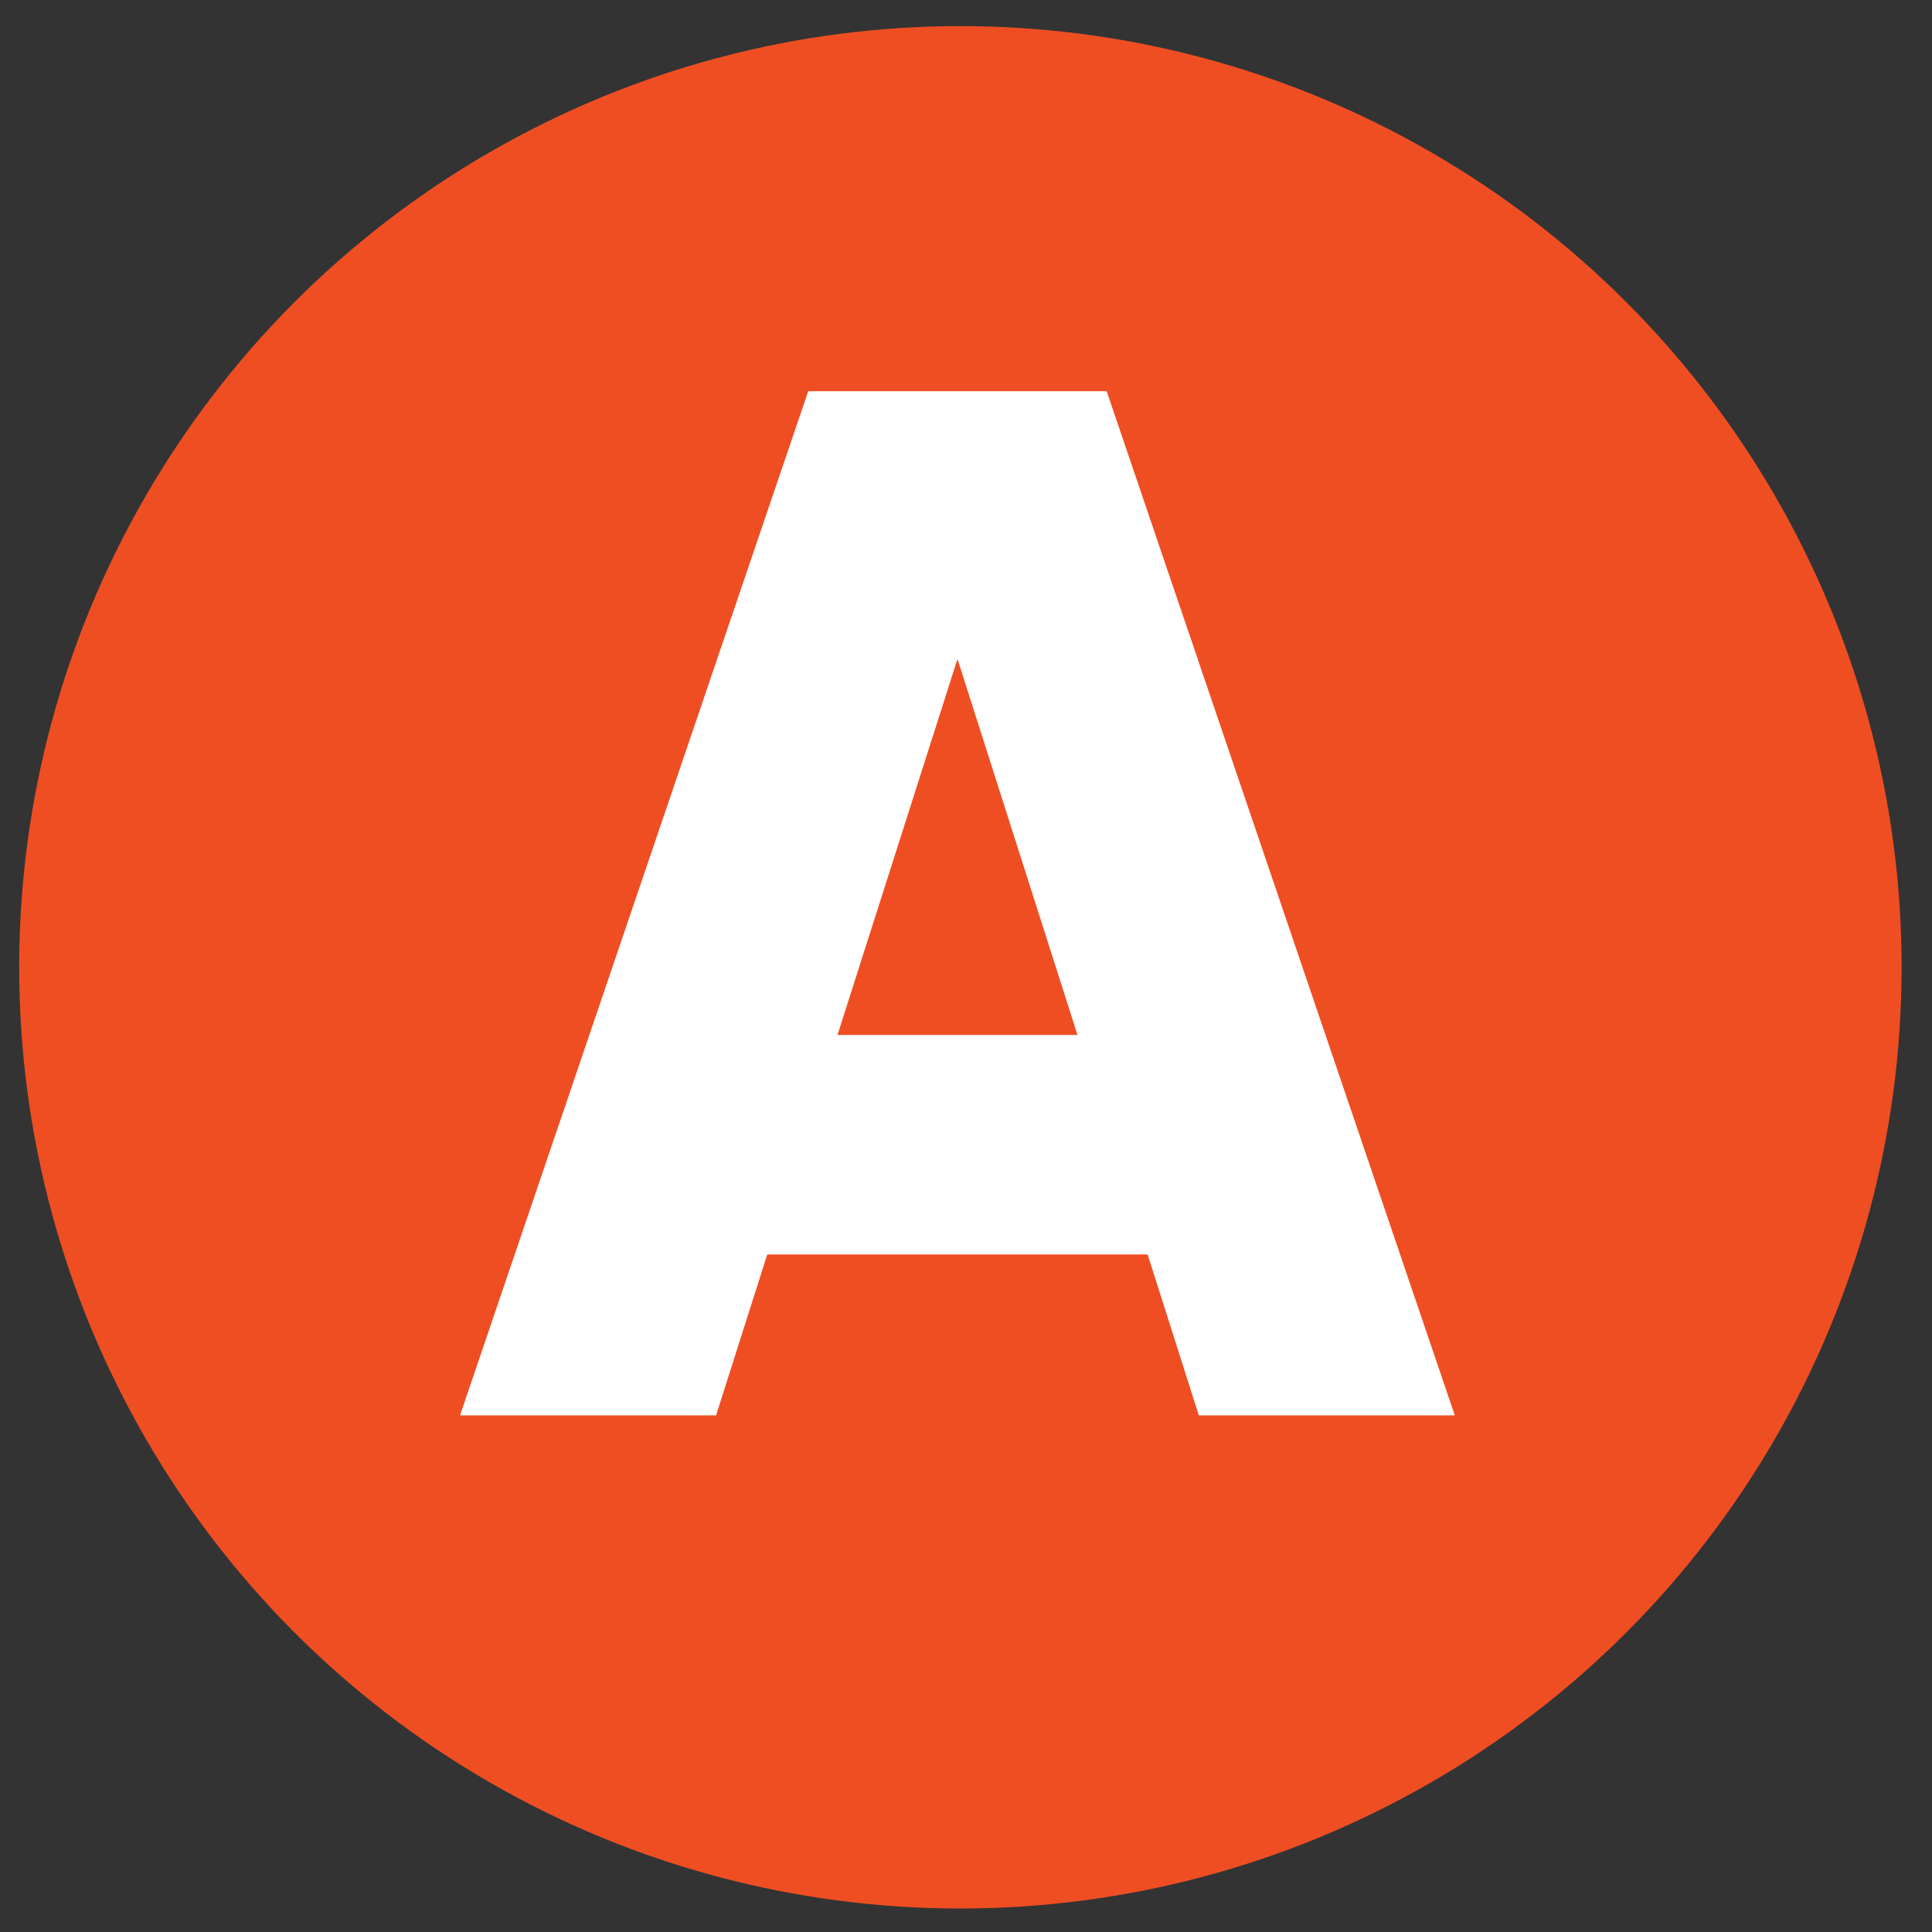
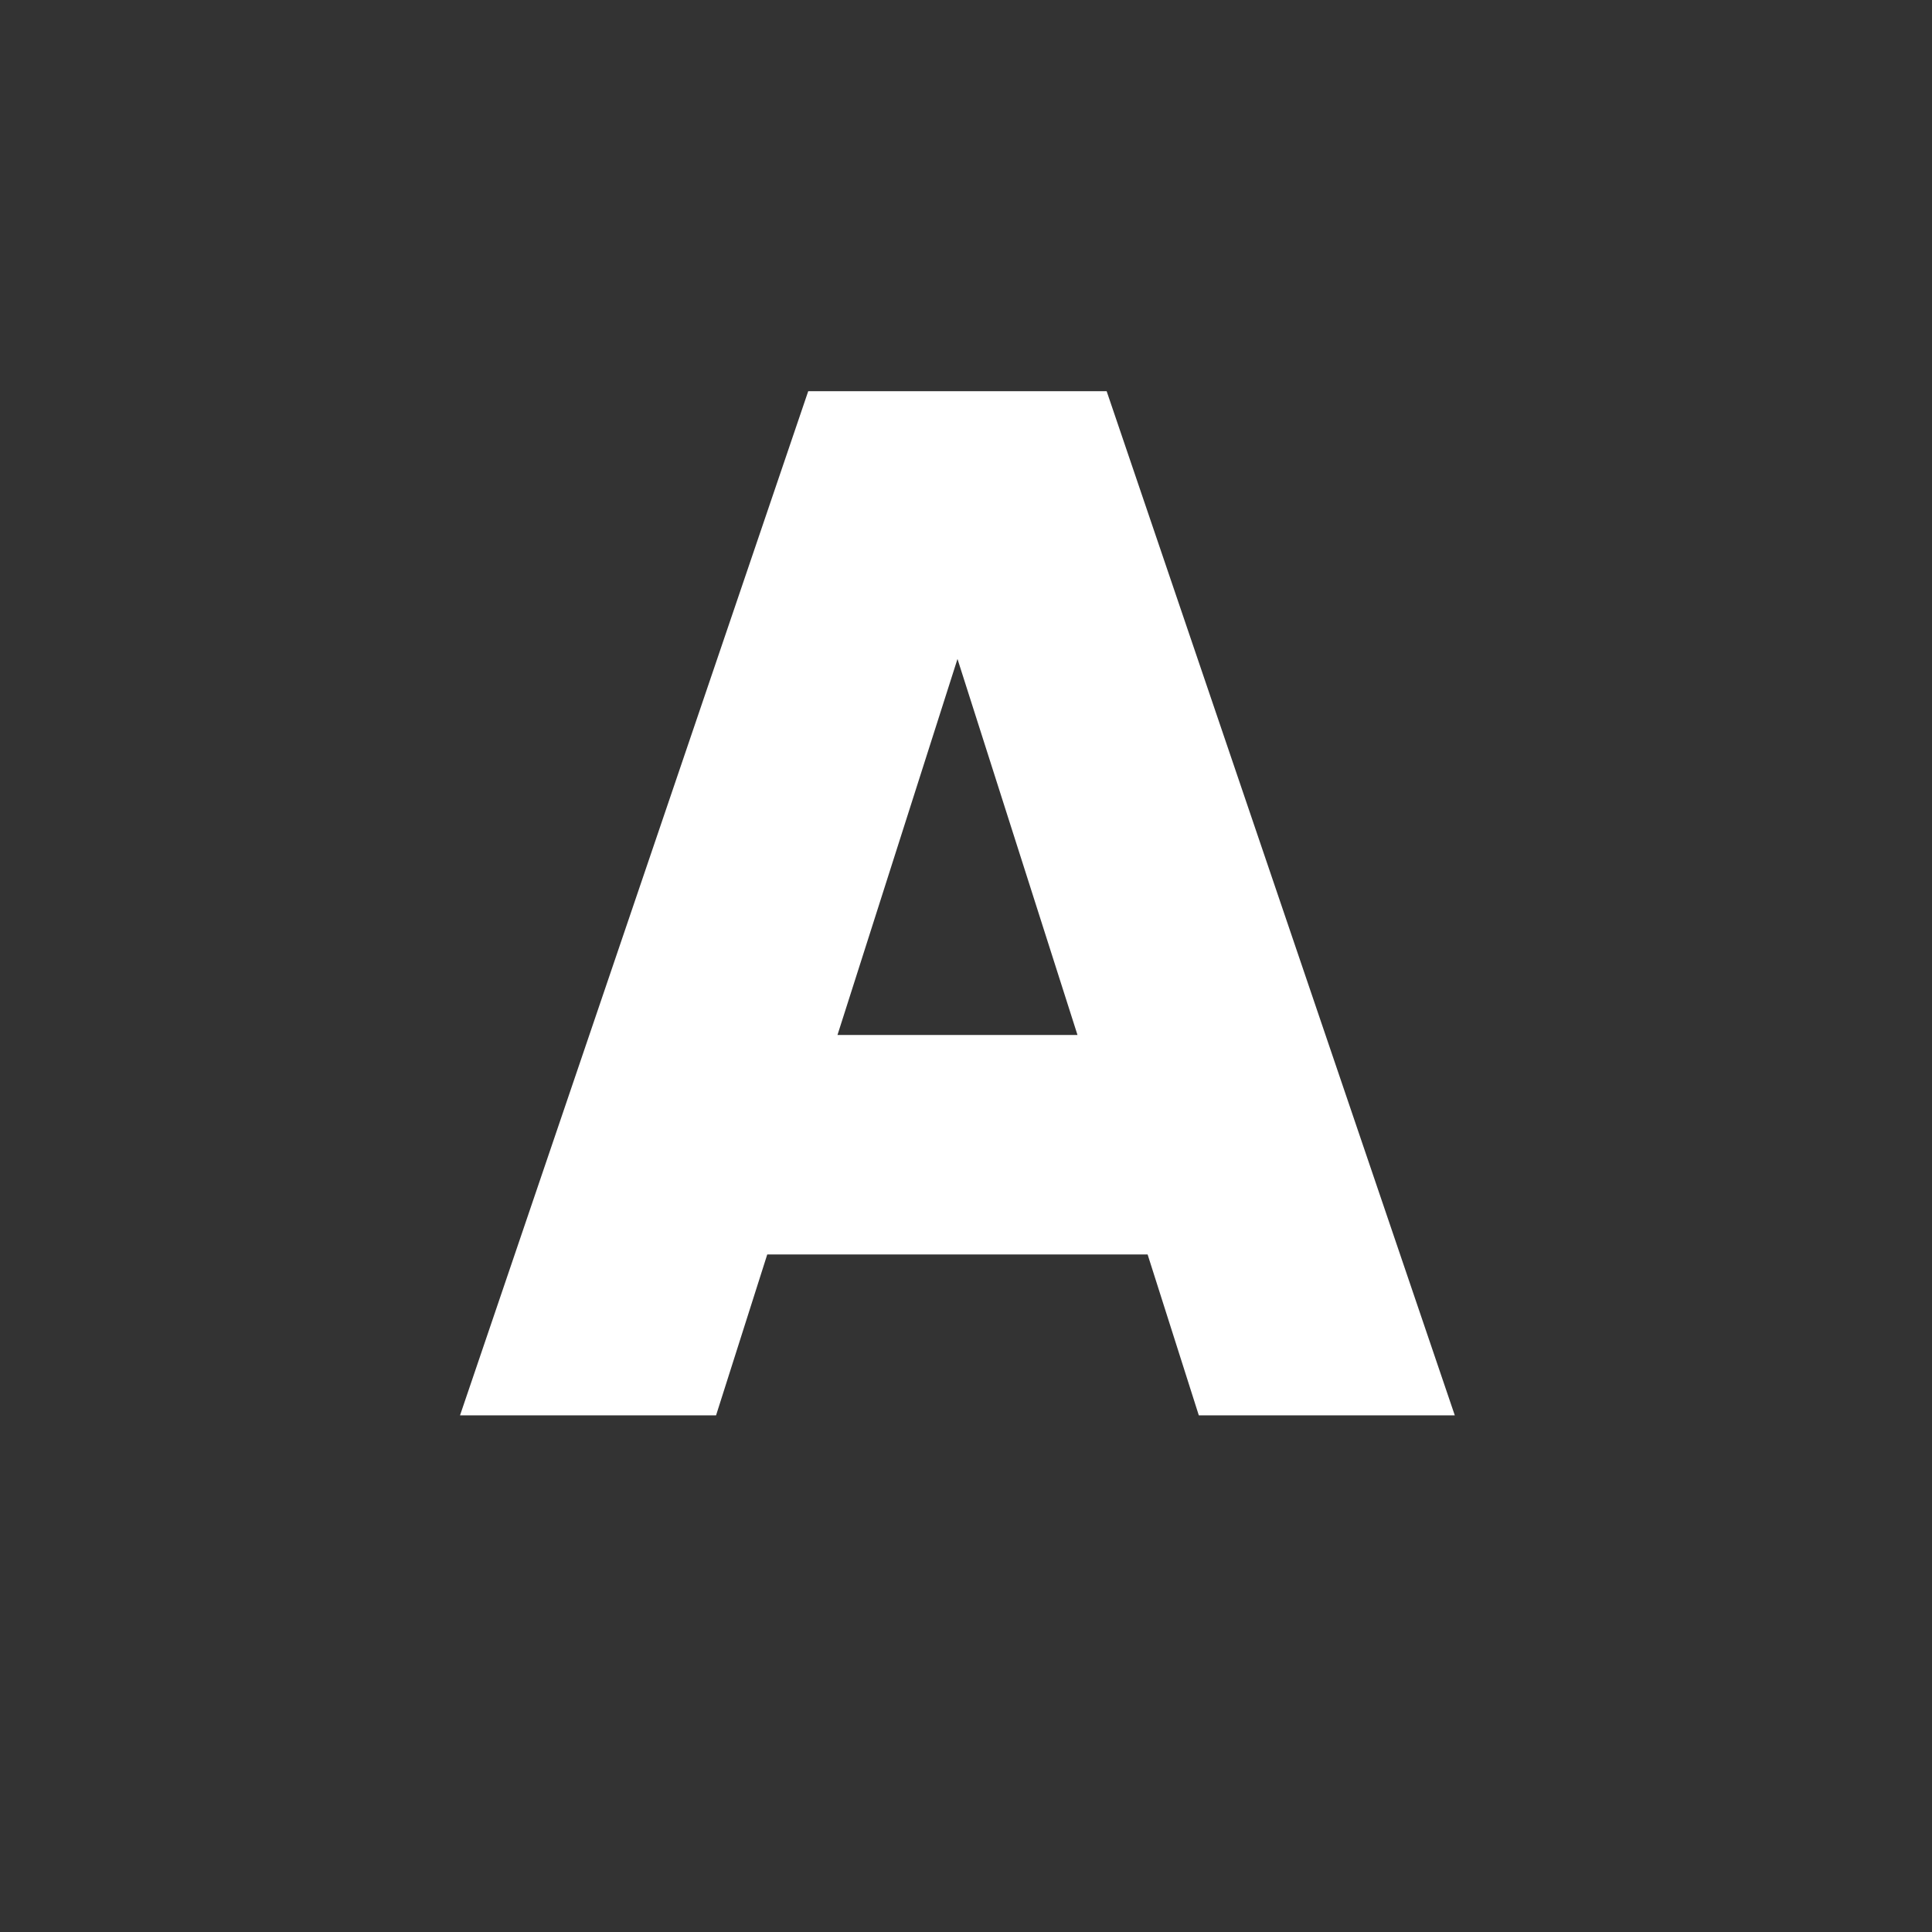
<svg xmlns="http://www.w3.org/2000/svg" version="1.1" id="Layer_1" x="0px" y="0px" width="119.055px" height="119.055px" viewBox="258.263 234.532 119.055 119.055" xml:space="preserve">
  <rect x="258.263" y="234.532" width="119.055" height="119.055" fill="#333333" stroke="none" />
  <g>
-     <circle fill="#EF4E23" cx="317.445" cy="294.14" r="58" />
    <g>
      <path fill="#FFFFFF" d="M308.068,258.639l-21.457,63.11h15.778l3.154-9.914h23.439l3.155,9.914h15.774l-21.453-63.11H308.068z M309.871,298.31l7.395-23.171l7.395,23.171H309.871z" />
    </g>
  </g>
</svg>